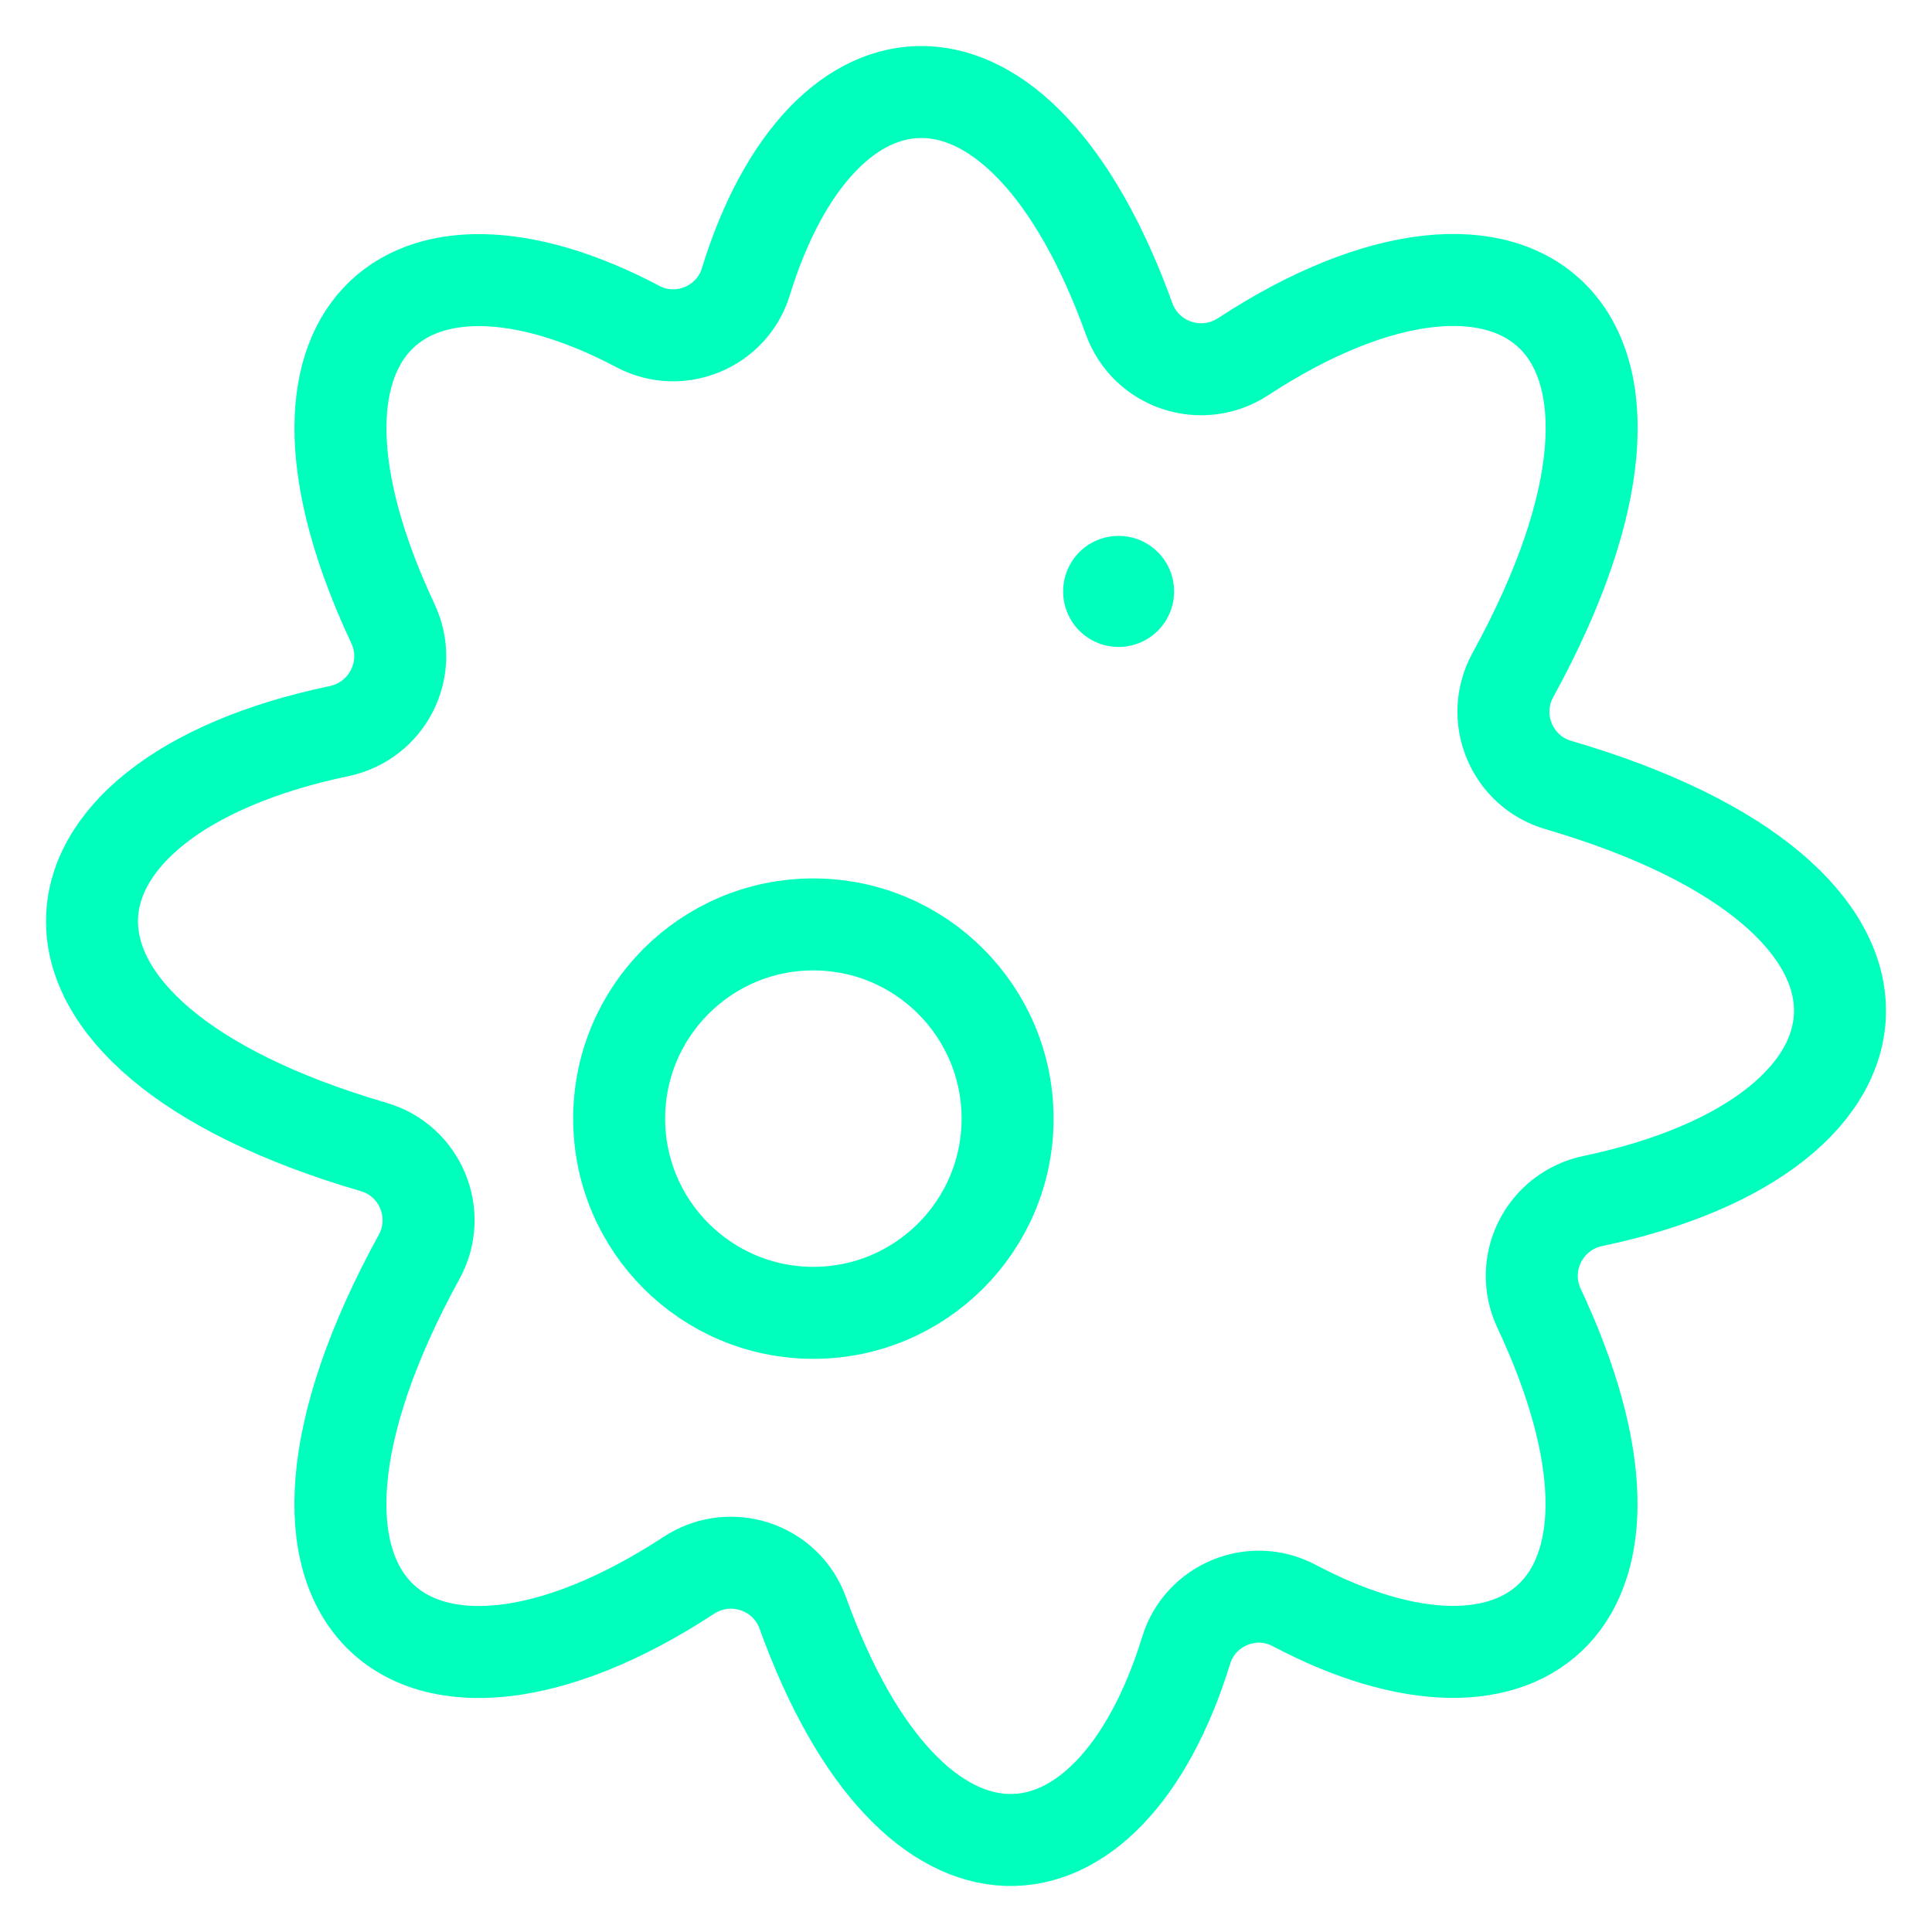
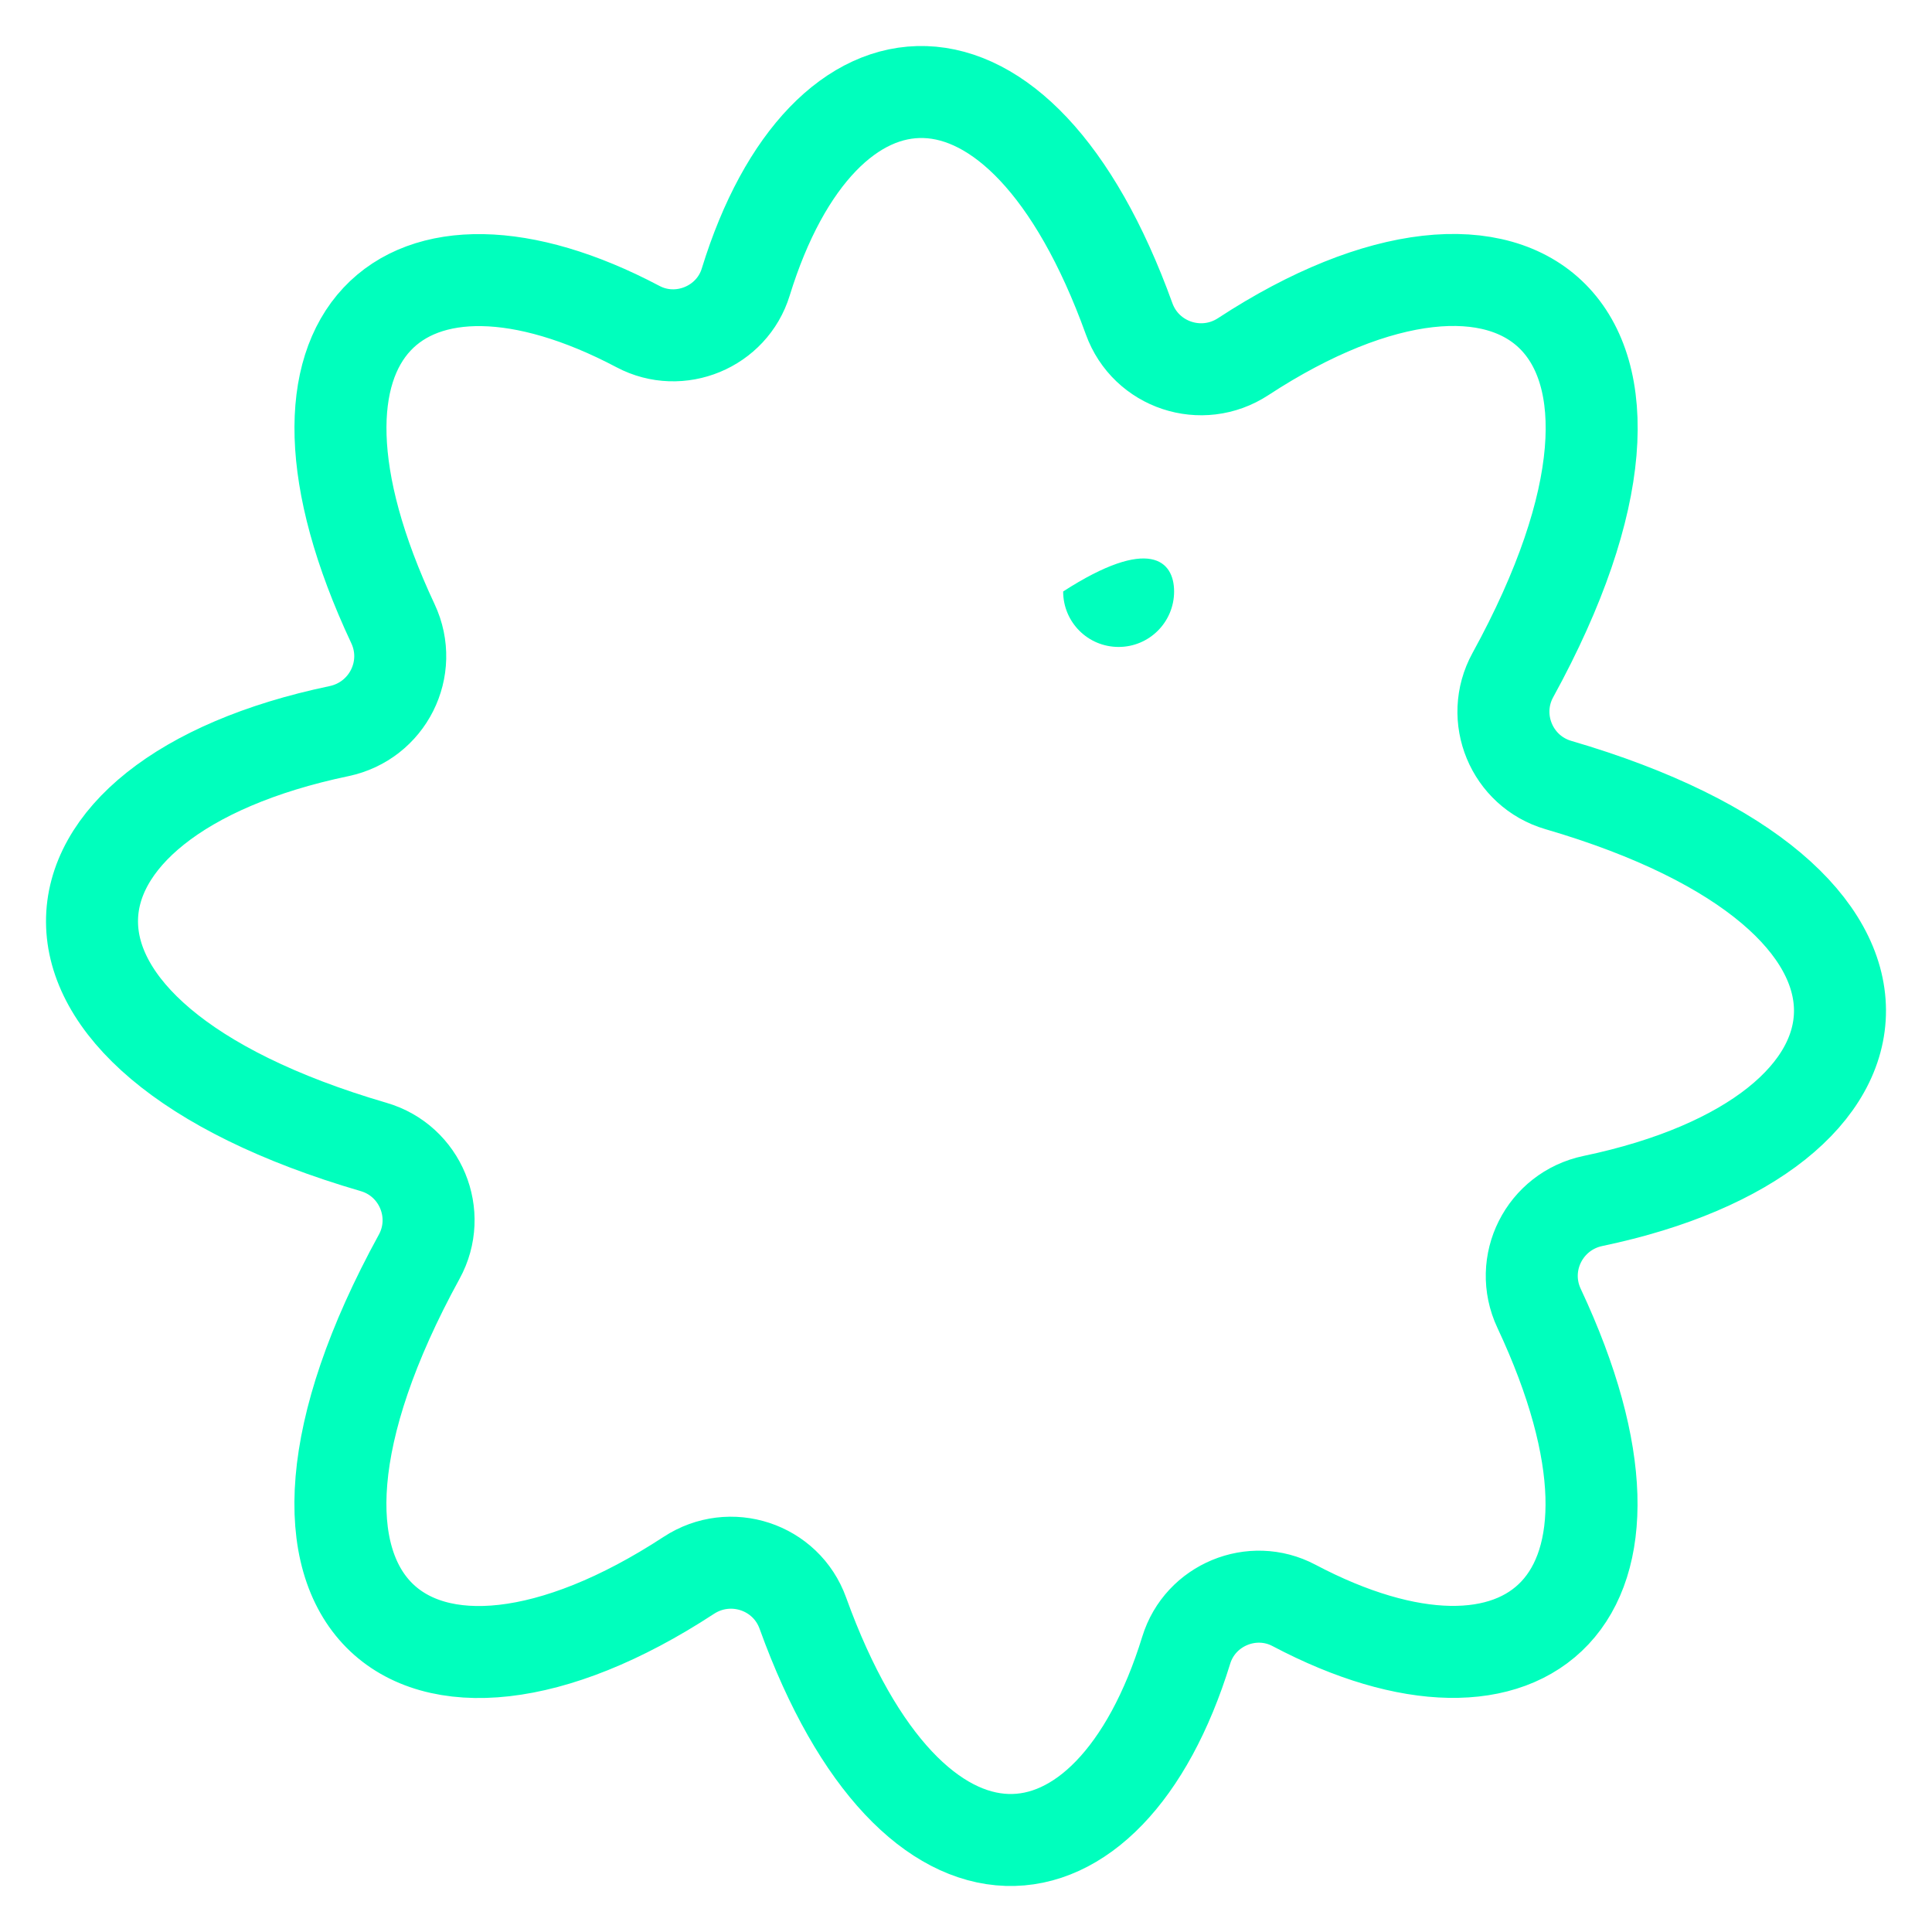
<svg xmlns="http://www.w3.org/2000/svg" width="21px" height="21px" viewBox="0 0 21 21" version="1.1">
  <title>Group 8</title>
  <desc>Created with Sketch.</desc>
  <g id="Guia-de-estilos" stroke="none" stroke-width="1" fill="none" fill-rule="evenodd">
    <g id="Iconos" transform="translate(-425, -156)">
      <g id="Group-8" transform="translate(426, 157)">
        <path d="M15.444,6.338 C17.544,2.51 15.483,0.934 12.514,2.876 C12.063,3.172 11.456,2.971 11.273,2.465 C10.076,-0.85 7.945,-0.658 7.106,2.065 C6.956,2.555 6.388,2.79 5.935,2.55 C3.417,1.22 1.775,2.59 3.271,5.779 C3.5,6.267 3.213,6.836 2.685,6.947 C-0.787,7.673 -1.128,10.243 3.061,11.467 C3.57,11.615 3.811,12.197 3.556,12.661 C1.458,16.49 3.517,18.066 6.486,16.124 C6.937,15.828 7.545,16.028 7.727,16.535 C8.924,19.85 11.055,19.658 11.894,16.936 C12.045,16.445 12.612,16.21 13.065,16.45 C15.583,17.78 17.225,16.41 15.729,13.221 C15.5,12.733 15.788,12.164 16.315,12.054 C19.787,11.328 20.128,8.757 15.939,7.533 C15.431,7.385 15.189,6.803 15.444,6.338 Z" id="Stroke-21" stroke="#00FFBD" />
-         <path d="M9.952,11.159 C9.952,12.324 9.006,13.27 7.841,13.27 C6.675,13.27 5.73,12.324 5.73,11.159 C5.73,9.993 6.675,9.048 7.841,9.048 C9.006,9.048 9.952,9.993 9.952,11.159 Z" id="Stroke-23" stroke="#00FFBD" />
-         <path d="M11.762,5.429 C11.762,5.762 11.492,6.032 11.159,6.032 C10.824,6.032 10.556,5.762 10.556,5.429 C10.556,5.095 10.824,4.825 11.159,4.825 C11.492,4.825 11.762,5.095 11.762,5.429" id="Fill-25" fill="#00FFBD" />
+         <path d="M11.762,5.429 C11.762,5.762 11.492,6.032 11.159,6.032 C10.824,6.032 10.556,5.762 10.556,5.429 C11.492,4.825 11.762,5.095 11.762,5.429" id="Fill-25" fill="#00FFBD" />
      </g>
    </g>
  </g>
</svg>